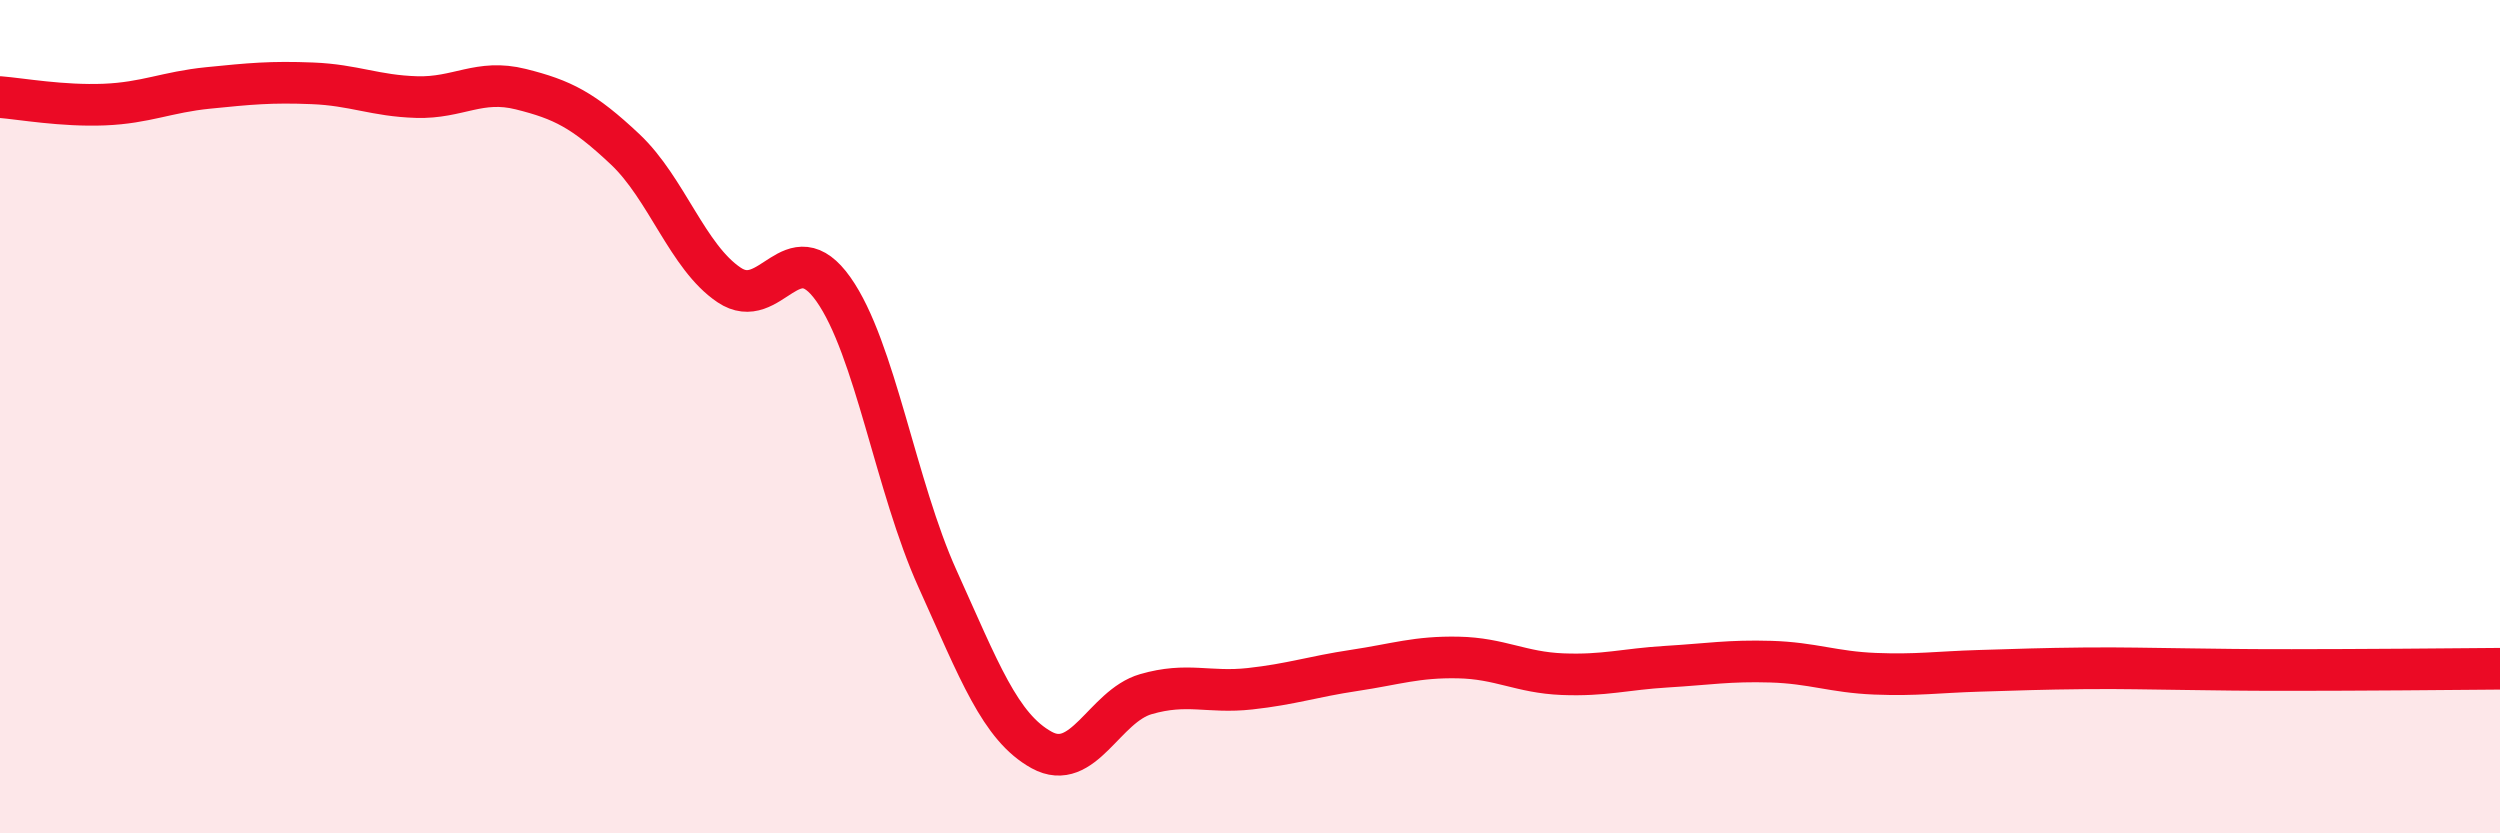
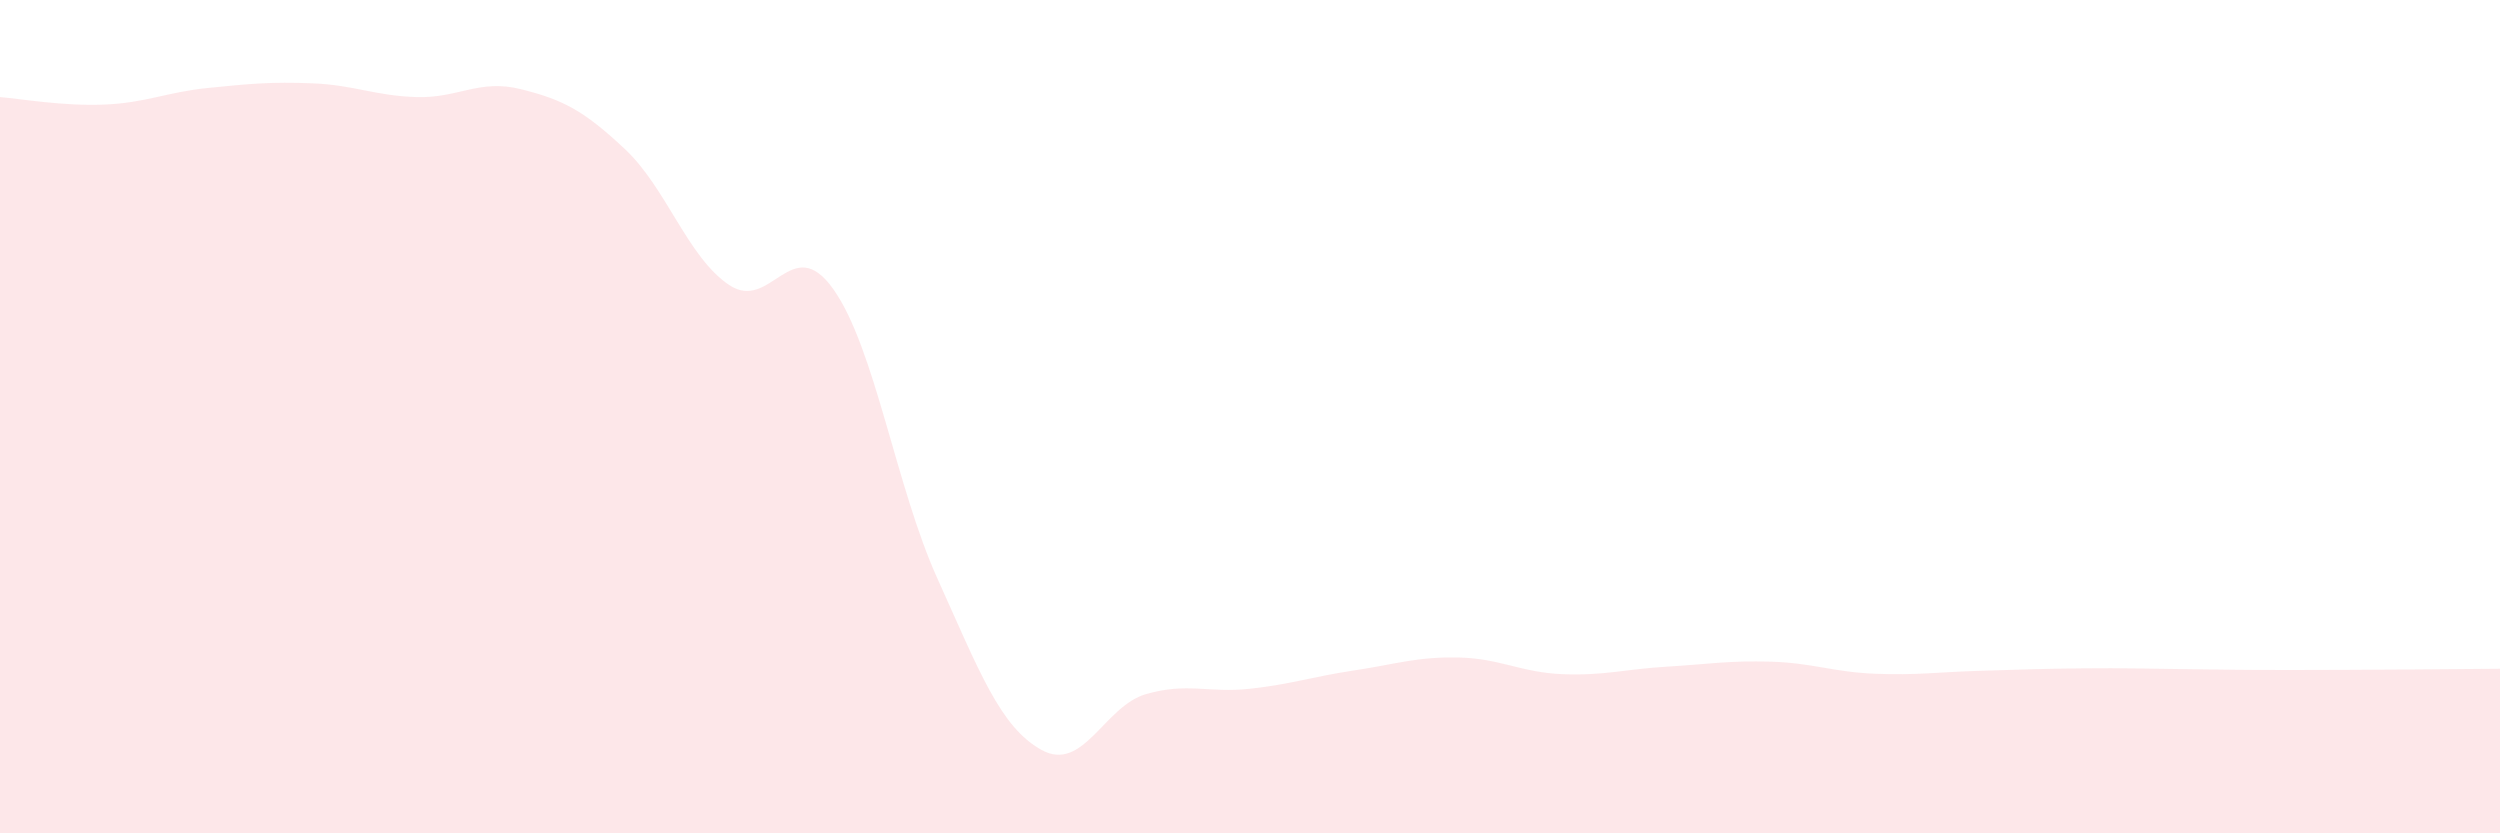
<svg xmlns="http://www.w3.org/2000/svg" width="60" height="20" viewBox="0 0 60 20">
  <path d="M 0,2.33 C 0.5,2.37 1.5,2.55 2.5,2.51 C 3.5,2.47 4,2.21 5,2.11 C 6,2.01 6.5,1.96 7.5,2 C 8.5,2.04 9,2.3 10,2.33 C 11,2.36 11.5,1.89 12.5,2.14 C 13.5,2.39 14,2.64 15,3.58 C 16,4.52 16.5,6.17 17.5,6.84 C 18.5,7.51 19,5.53 20,6.94 C 21,8.35 21.5,11.68 22.5,13.89 C 23.5,16.1 24,17.45 25,18 C 26,18.55 26.5,16.95 27.5,16.66 C 28.5,16.37 29,16.64 30,16.53 C 31,16.42 31.5,16.24 32.5,16.09 C 33.5,15.94 34,15.76 35,15.78 C 36,15.8 36.5,16.14 37.5,16.18 C 38.5,16.22 39,16.06 40,16 C 41,15.94 41.5,15.85 42.5,15.88 C 43.5,15.91 44,16.13 45,16.17 C 46,16.21 46.5,16.13 47.5,16.1 C 48.5,16.07 49,16.05 50,16.04 C 51,16.03 51.5,16.05 52.5,16.06 C 53.5,16.07 53.5,16.08 55,16.08 C 56.5,16.08 59,16.06 60,16.05L60 20L0 20Z" fill="#EB0A25" opacity="0.1" stroke-linecap="round" stroke-linejoin="round" />
-   <path d="M 0,2.33 C 0.5,2.37 1.5,2.55 2.5,2.51 C 3.5,2.47 4,2.21 5,2.11 C 6,2.01 6.5,1.96 7.5,2 C 8.5,2.04 9,2.3 10,2.33 C 11,2.36 11.5,1.89 12.5,2.14 C 13.5,2.39 14,2.64 15,3.58 C 16,4.52 16.5,6.17 17.5,6.84 C 18.5,7.51 19,5.53 20,6.94 C 21,8.35 21.5,11.68 22.5,13.89 C 23.5,16.1 24,17.45 25,18 C 26,18.55 26.5,16.95 27.5,16.66 C 28.5,16.37 29,16.64 30,16.53 C 31,16.42 31.5,16.24 32.5,16.09 C 33.5,15.94 34,15.76 35,15.78 C 36,15.8 36.5,16.14 37.5,16.18 C 38.5,16.22 39,16.06 40,16 C 41,15.94 41.5,15.85 42.5,15.88 C 43.5,15.91 44,16.13 45,16.17 C 46,16.21 46.5,16.13 47.5,16.1 C 48.5,16.07 49,16.05 50,16.04 C 51,16.03 51.5,16.05 52.5,16.06 C 53.5,16.07 53.5,16.08 55,16.08 C 56.5,16.08 59,16.06 60,16.05" stroke="#EB0A25" stroke-width="1" fill="none" stroke-linecap="round" stroke-linejoin="round" />
</svg>